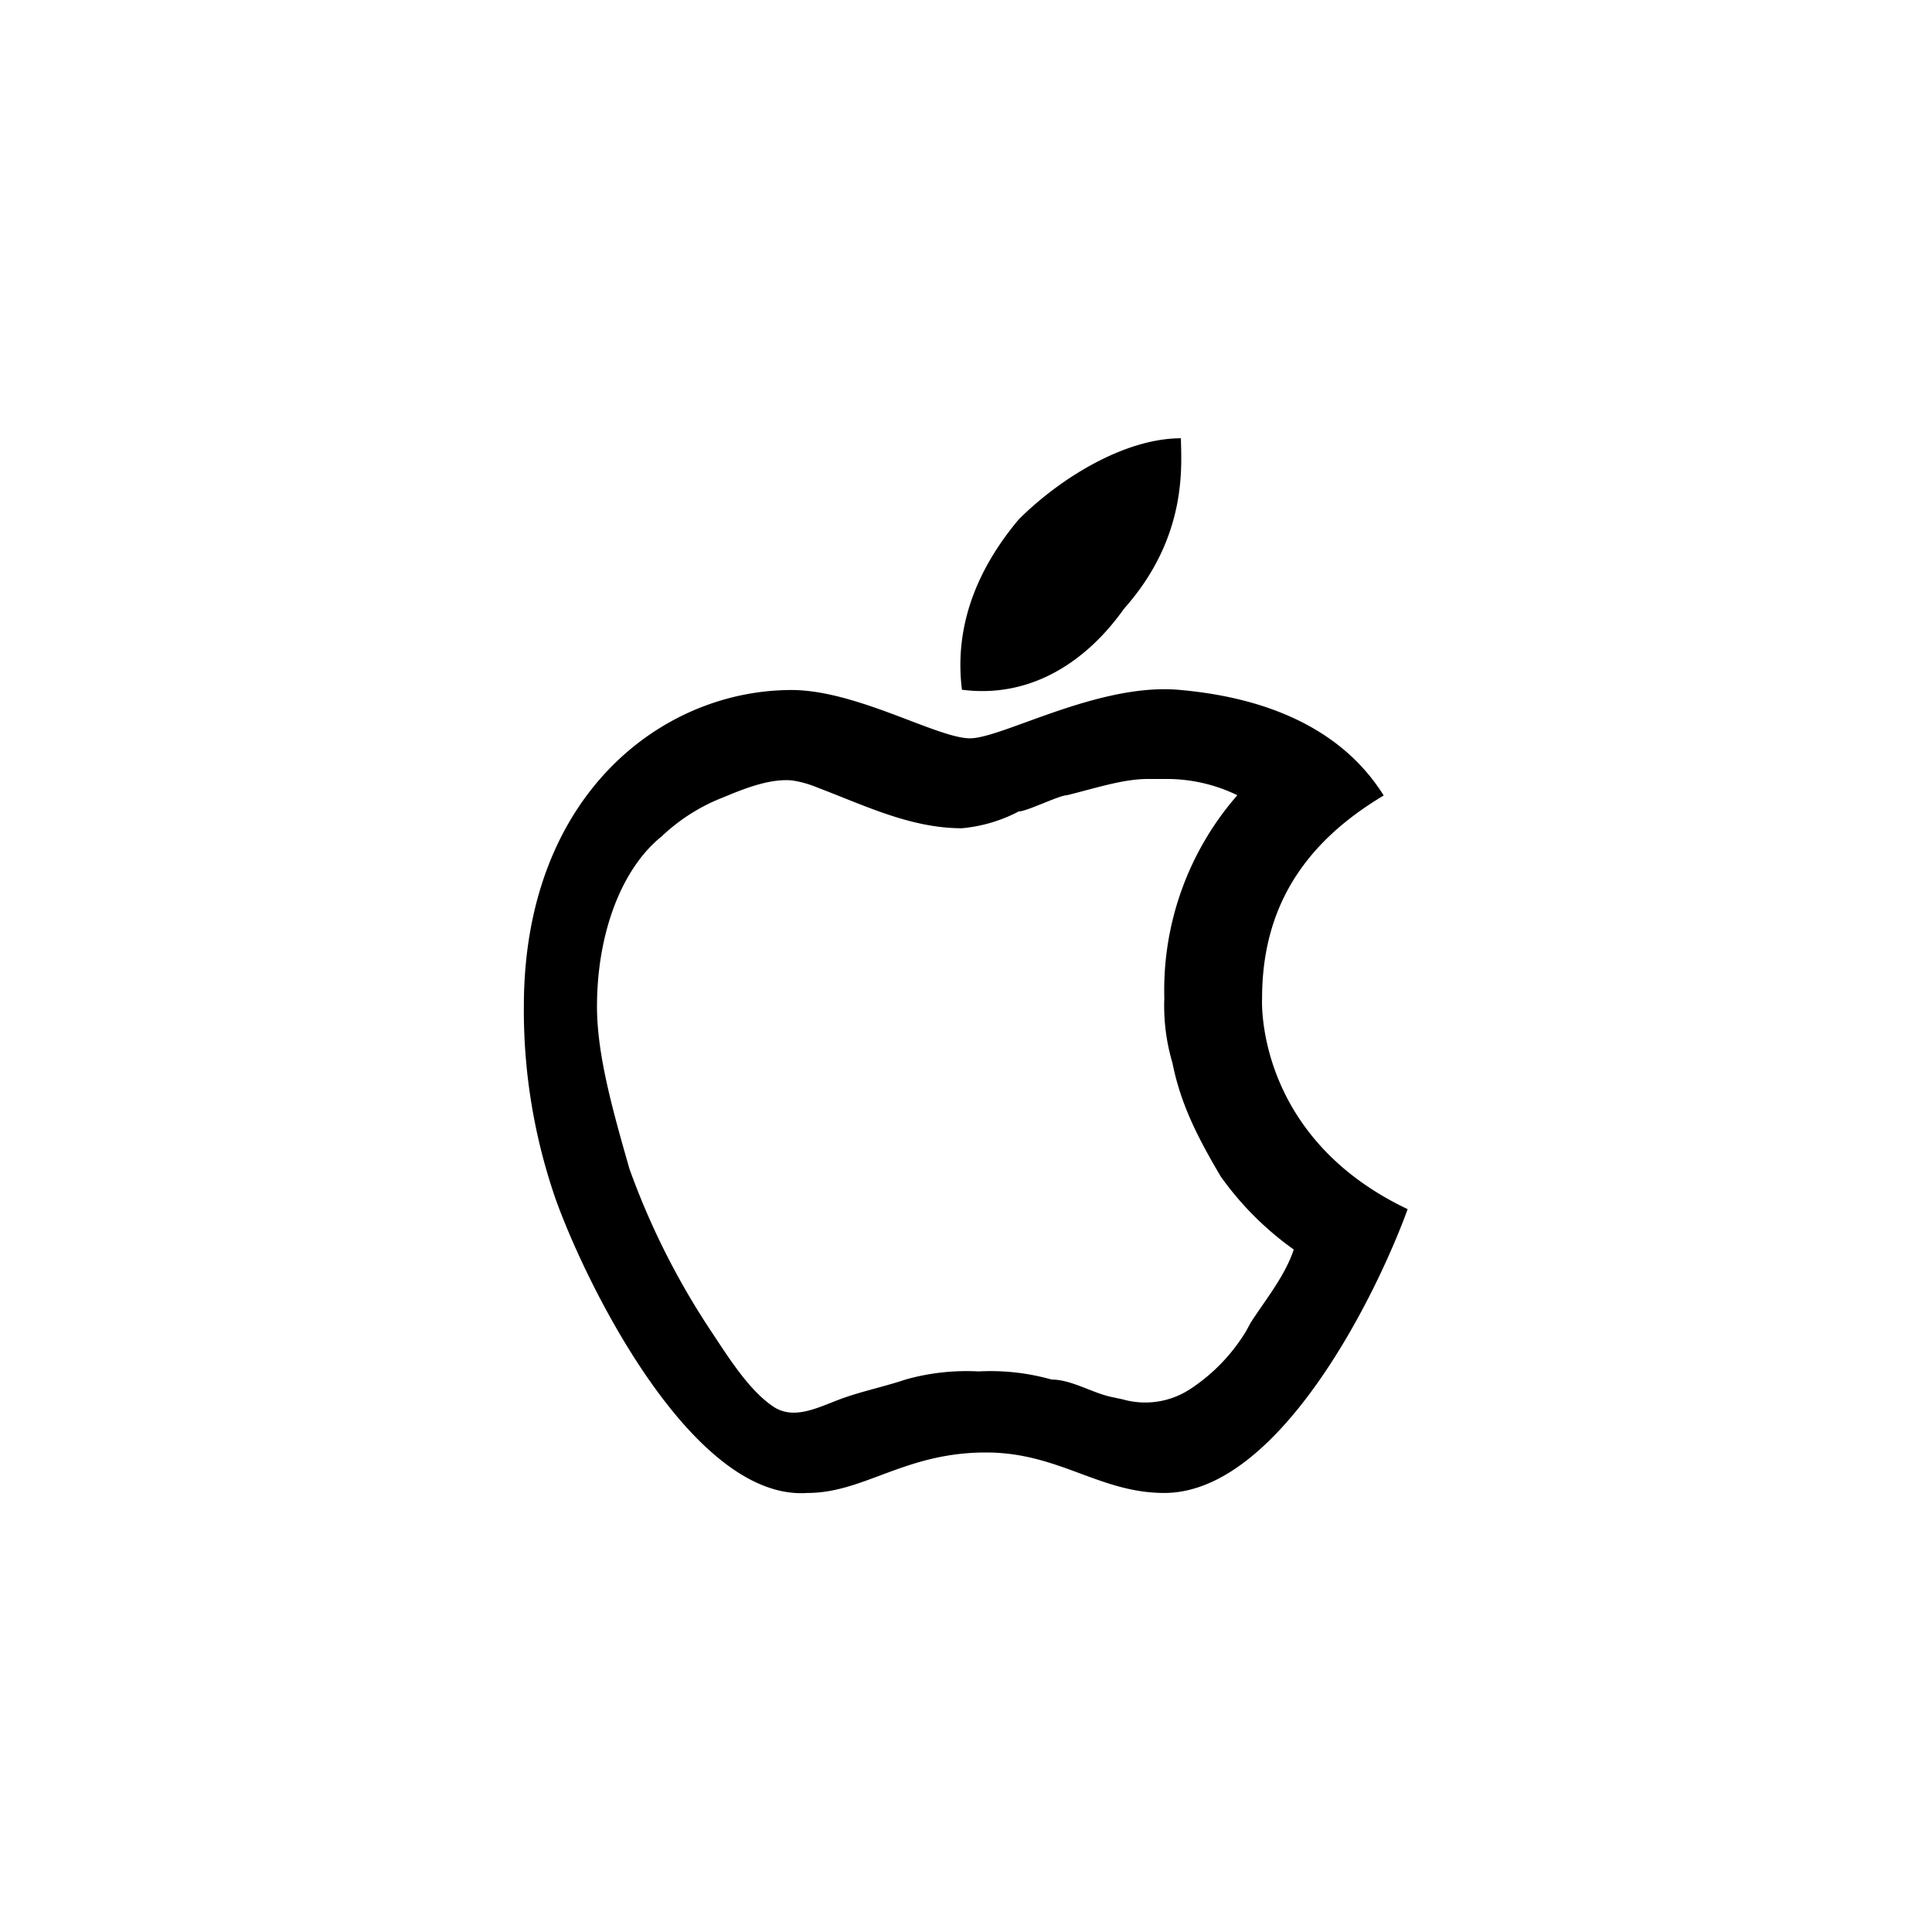
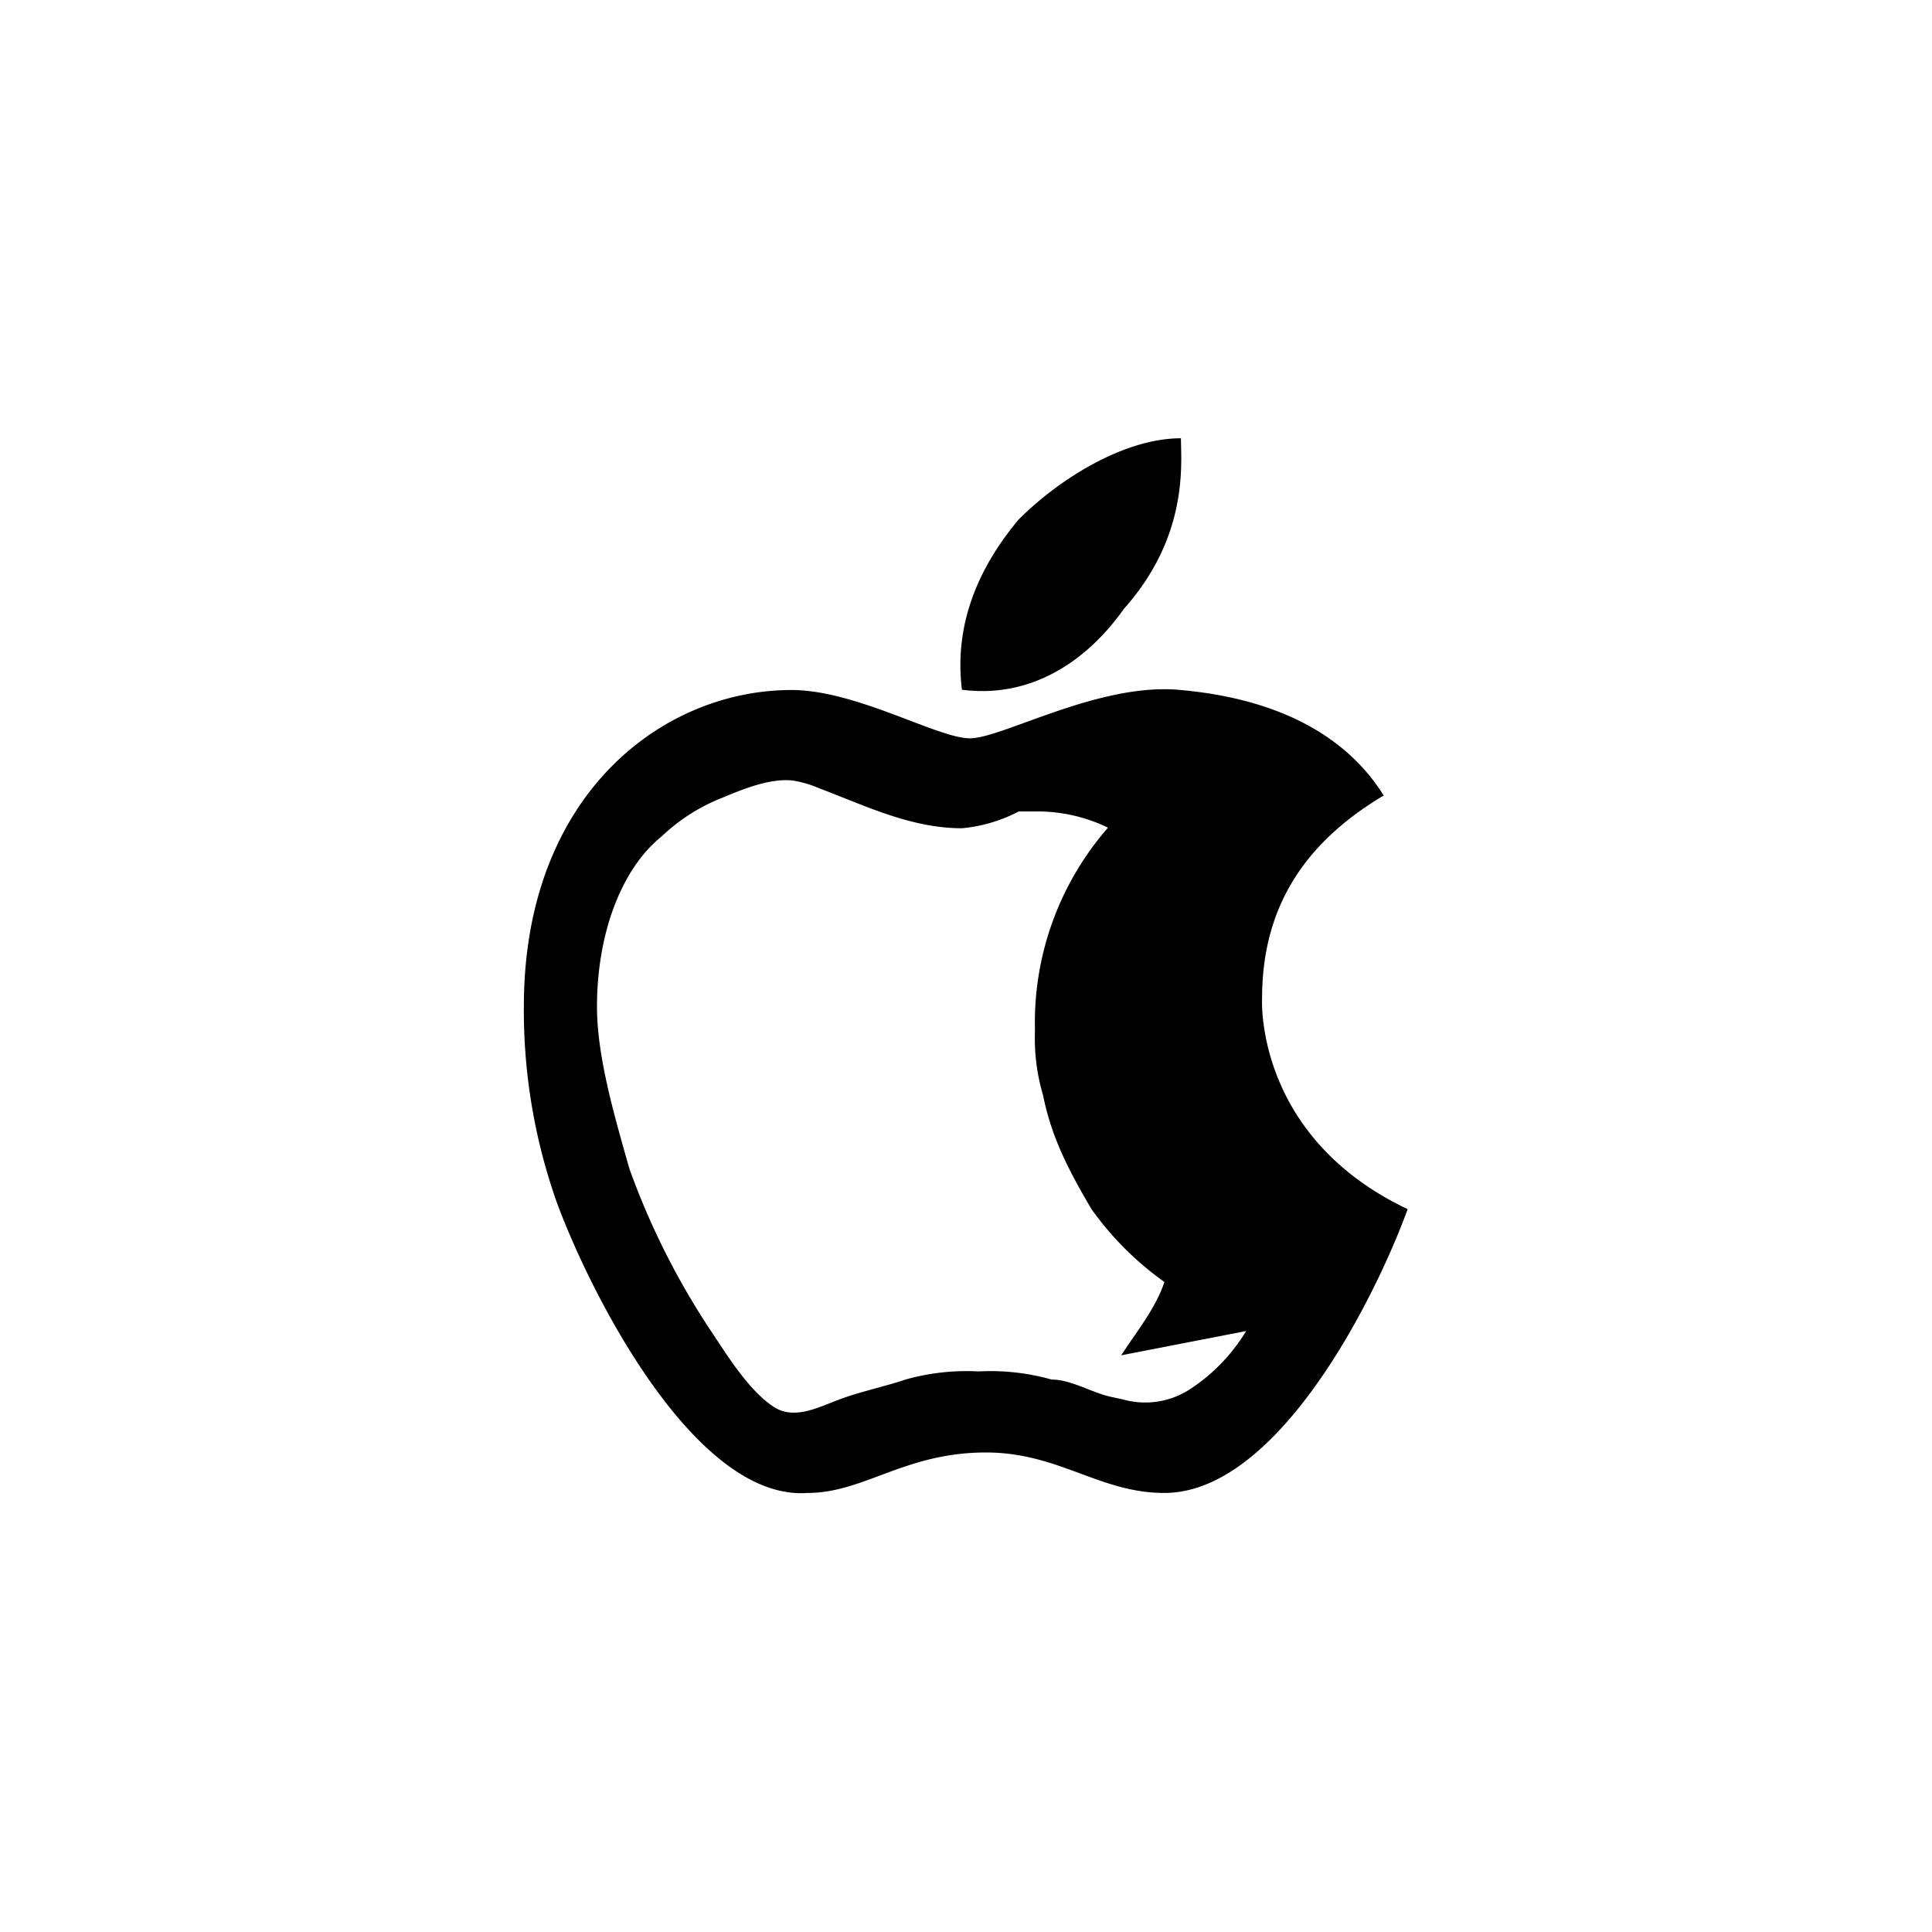
<svg xmlns="http://www.w3.org/2000/svg" id="Livello_1" data-name="Livello 1" viewBox="0 0 200 200">
-   <path d="M130.65,103.35c0-9.24,4.2-16,12.59-21-4.2-6.72-11.75-10.08-21-10.92-8.4-.84-18.47,5-21.83,5s-11.75-5-18.47-5c-13.44,0-27.71,10.92-27.71,32.75a59.61,59.61,0,0,0,3.36,20.15c3.36,9.23,14.27,31.06,26,30.22,5.87,0,10.07-4.19,18.47-4.19,7.56,0,11.75,4.19,18.47,4.19,11.76,0,21.83-20.15,25.19-29.38C129.81,117.62,130.65,103.35,130.65,103.35ZM129,137.79a18.85,18.85,0,0,1-5.78,6,8.49,8.49,0,0,1-7,1.07L115,144.6c-2-.44-4.11-1.79-6.14-1.79a23.26,23.26,0,0,0-7.56-.84,23.26,23.26,0,0,0-7.56.84c-2.29.77-4.65,1.23-6.92,2.09s-4.7,2.12-6.8.69c-2.56-1.73-4.73-5.27-6.43-7.82A77.89,77.89,0,0,1,65.16,121c-1.68-5.88-3.36-11.76-3.36-16.79,0-7.56,2.52-14.28,6.71-17.64a19.45,19.45,0,0,1,6.29-4c2.14-.89,4.85-2,7.2-1.78a11.13,11.13,0,0,1,2.65.75c4.89,1.85,9.62,4.2,14.93,4.2A15.74,15.74,0,0,0,105.46,84c.84,0,4.2-1.68,5-1.68,3.35-.84,5.87-1.68,8.39-1.68h1.68a16.77,16.77,0,0,1,7.56,1.68,30.67,30.67,0,0,0-7.56,21,20.79,20.79,0,0,0,.84,6.71c.84,4.2,2.52,7.56,5,11.76a32.08,32.08,0,0,0,7.56,7.56c-.93,2.78-2.9,5.15-4.47,7.59ZM116.37,63c6.72-7.55,5.88-15.11,5.88-17.63-5.88,0-12.59,4.2-16.79,8.4-4.2,5-6.72,10.91-5.88,17.63C106.3,72.28,112.17,68.92,116.37,63Z" />
+   <path d="M130.65,103.35c0-9.24,4.2-16,12.59-21-4.2-6.72-11.75-10.08-21-10.92-8.4-.84-18.47,5-21.83,5s-11.75-5-18.47-5c-13.44,0-27.71,10.92-27.71,32.75a59.61,59.61,0,0,0,3.36,20.15c3.36,9.23,14.27,31.06,26,30.22,5.87,0,10.07-4.19,18.47-4.19,7.56,0,11.75,4.19,18.47,4.19,11.76,0,21.83-20.15,25.19-29.38C129.81,117.62,130.65,103.35,130.65,103.35ZM129,137.79a18.85,18.85,0,0,1-5.78,6,8.49,8.49,0,0,1-7,1.07L115,144.6c-2-.44-4.11-1.79-6.14-1.79a23.26,23.26,0,0,0-7.56-.84,23.26,23.26,0,0,0-7.56.84c-2.29.77-4.65,1.23-6.92,2.09s-4.7,2.12-6.8.69c-2.56-1.73-4.73-5.27-6.43-7.82A77.89,77.89,0,0,1,65.16,121c-1.68-5.88-3.36-11.76-3.36-16.79,0-7.56,2.52-14.28,6.71-17.64a19.45,19.45,0,0,1,6.29-4c2.14-.89,4.85-2,7.2-1.78a11.13,11.13,0,0,1,2.65.75c4.89,1.85,9.62,4.2,14.93,4.2A15.74,15.74,0,0,0,105.46,84h1.68a16.77,16.77,0,0,1,7.56,1.68,30.67,30.67,0,0,0-7.56,21,20.79,20.79,0,0,0,.84,6.71c.84,4.2,2.52,7.56,5,11.76a32.08,32.08,0,0,0,7.56,7.56c-.93,2.78-2.9,5.15-4.47,7.59ZM116.37,63c6.72-7.55,5.88-15.11,5.88-17.63-5.88,0-12.59,4.2-16.79,8.4-4.2,5-6.72,10.91-5.88,17.63C106.3,72.28,112.17,68.92,116.37,63Z" />
</svg>